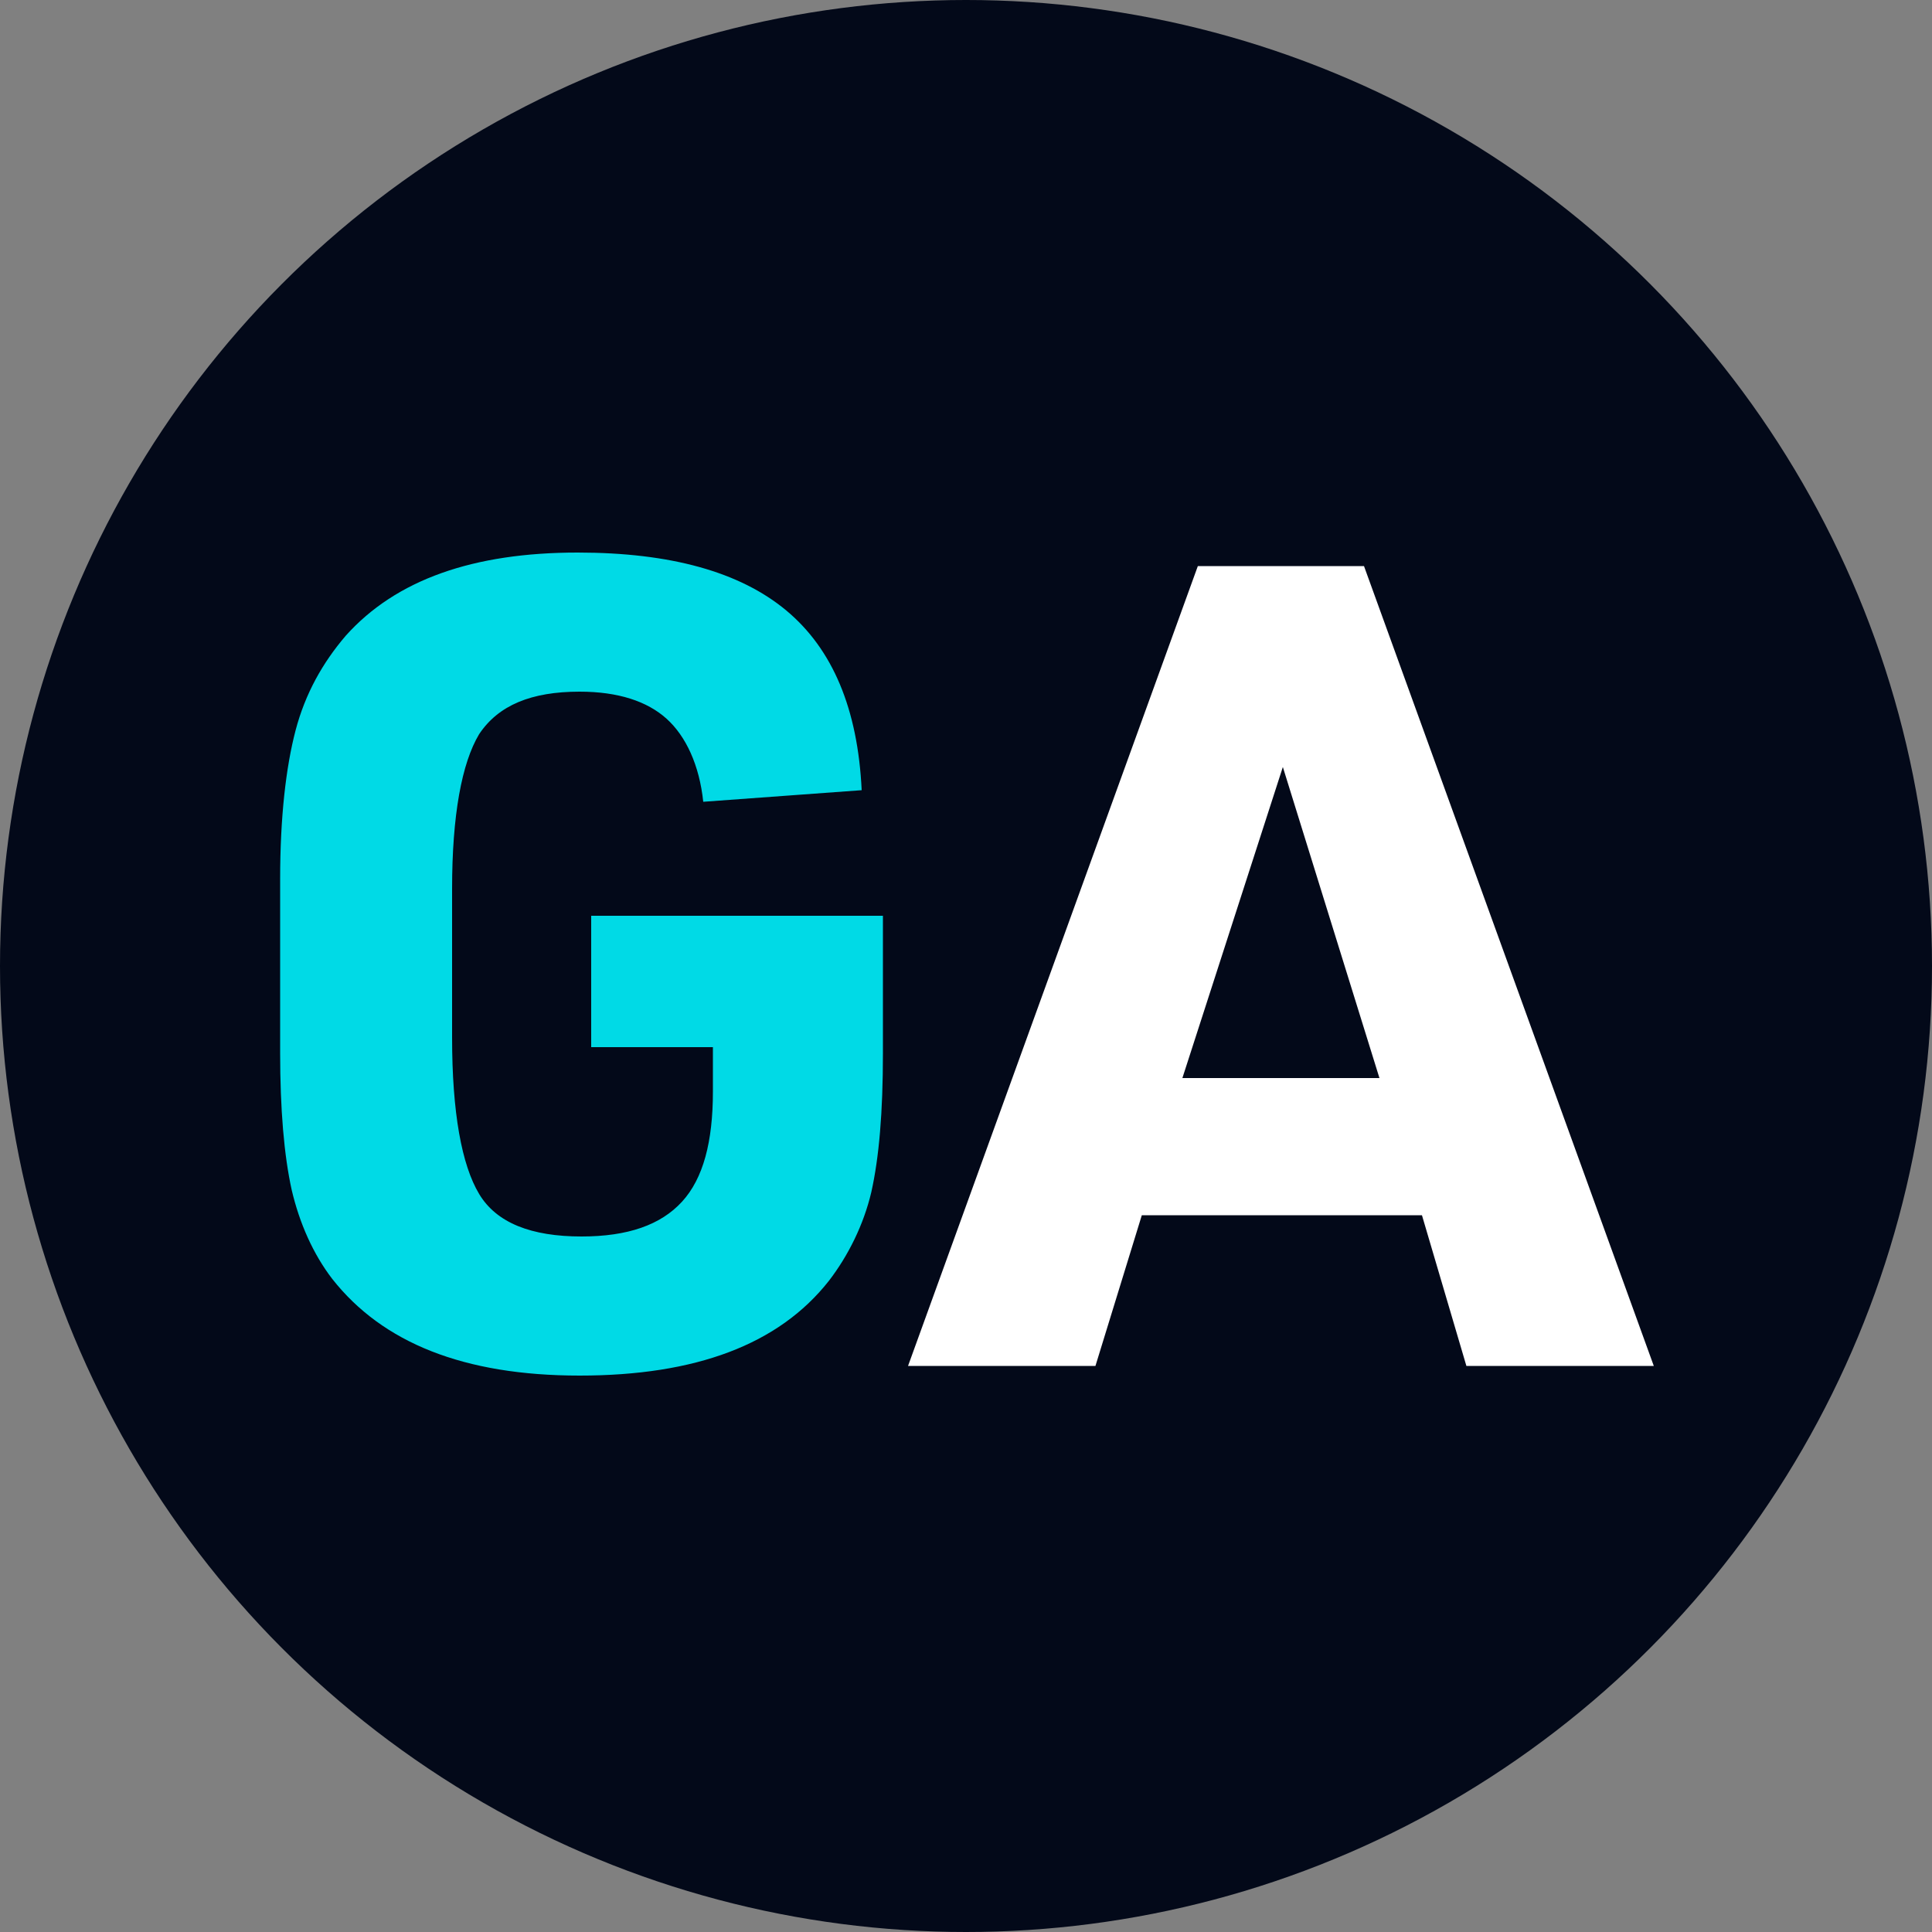
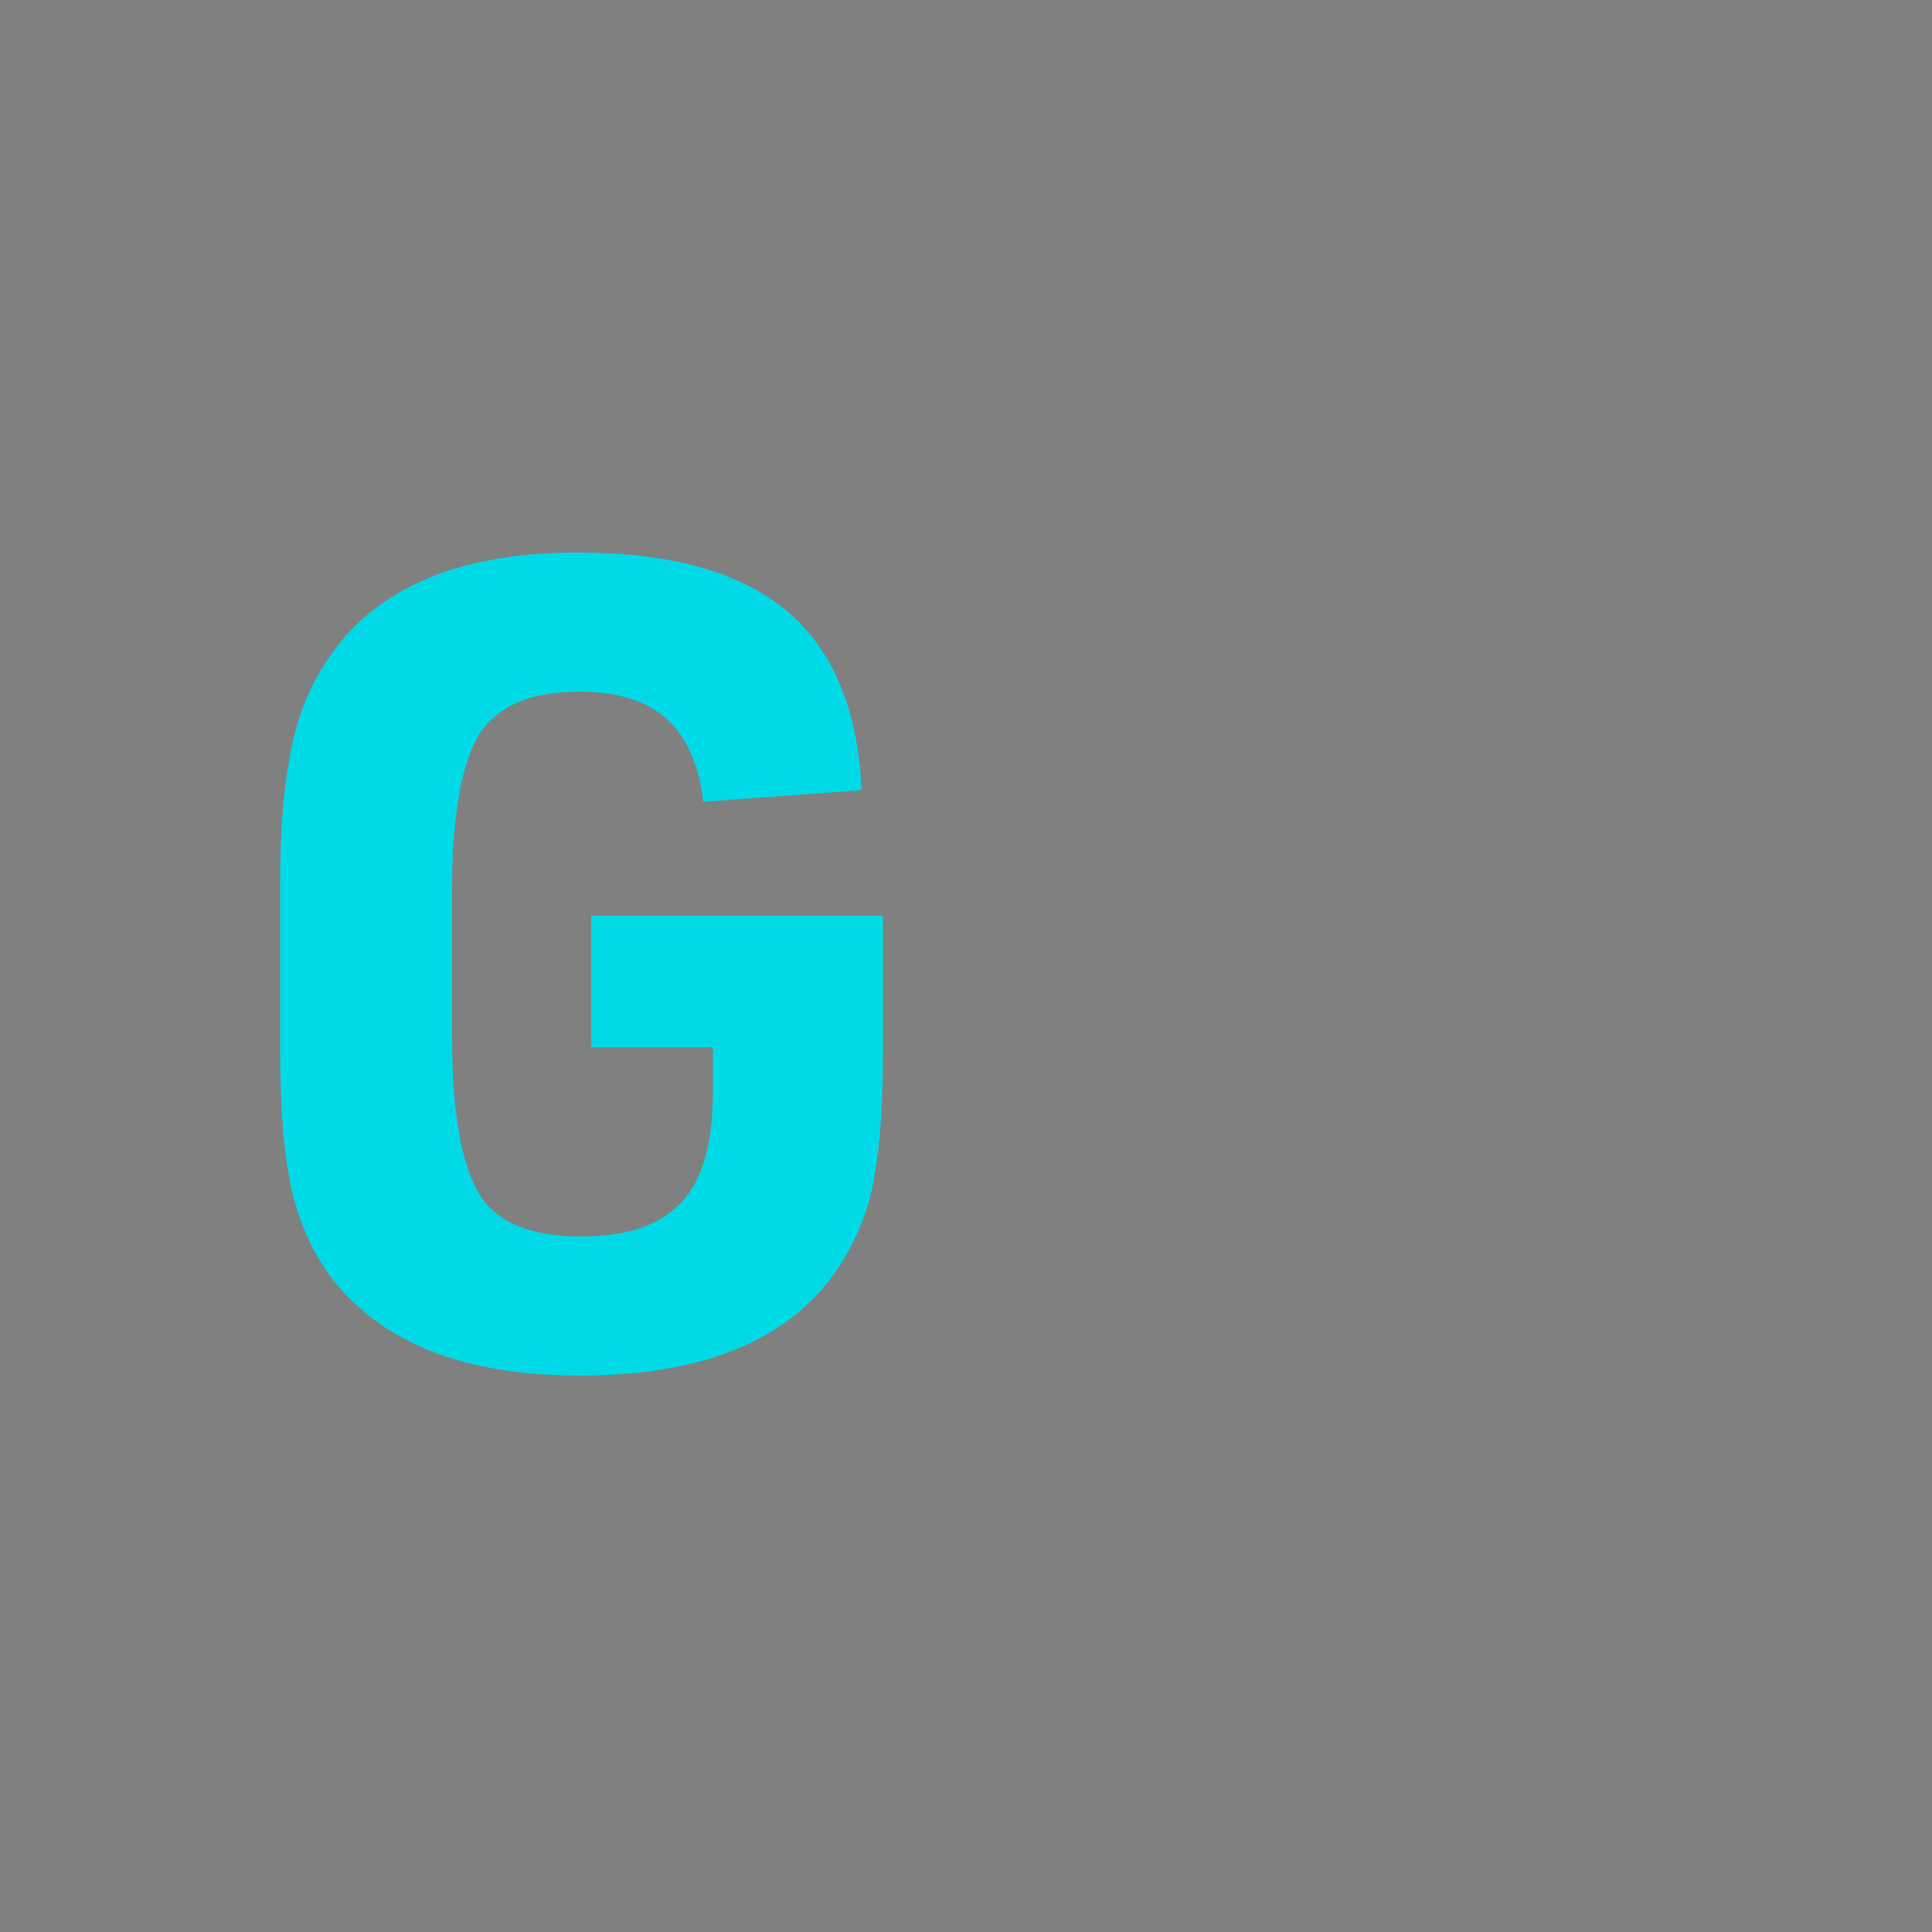
<svg xmlns="http://www.w3.org/2000/svg" version="1.1" id="Layer_1" x="0px" y="0px" viewBox="0 0 100 100" style="enable-background:new 0 0 100 100;" xml:space="preserve">
  <rect x="0" y="0" width="100" height="100" fill="#808080" stroke="none" />
  <style type="text/css">
	.st0{fill:#030919;}
	.st1{fill:#00DAE6;}
	.st2{fill:#FFFFFF;}
</style>
-   <circle class="st0" cx="50" cy="50" r="50" />
  <g>
    <g>
      <path class="st1" d="M30.6,54.2v-6.8h15.1v7.1c0,3.1-0.2,5.4-0.6,7.2c-0.4,1.7-1.2,3.3-2.2,4.6c-2.6,3.3-6.9,4.9-12.9,4.9    c-6,0-10.2-1.7-12.8-5c-1-1.3-1.7-2.9-2.1-4.6c-0.4-1.8-0.6-4.2-0.6-7.1v-9c0-3.2,0.3-5.8,0.8-7.7c0.5-1.9,1.4-3.5,2.6-4.9    c2.6-2.9,6.6-4.3,12-4.3c4.8,0,8.4,1,10.8,3c2.4,2,3.7,5.1,3.9,9.3l-8.2,0.6c-0.2-1.9-0.9-3.4-1.9-4.3c-1-0.9-2.5-1.4-4.5-1.4    c-2.5,0-4.2,0.7-5.2,2.2c-0.9,1.5-1.4,4.2-1.4,8v7.7c0,3.9,0.5,6.6,1.4,8.1c0.9,1.5,2.7,2.2,5.3,2.2c2.4,0,4.1-0.6,5.2-1.8    c1.1-1.2,1.6-3.1,1.6-5.7v-2.3H30.6z" />
    </g>
    <g>
-       <path class="st2" d="M73.6,62.9H59.1l-2.4,7.8H47l15-41.4h8.6l15,41.4h-9.7L73.6,62.9z M71.4,55.8l-5-16.1l-5.2,16.1H71.4z" />
-     </g>
+       </g>
  </g>
</svg>